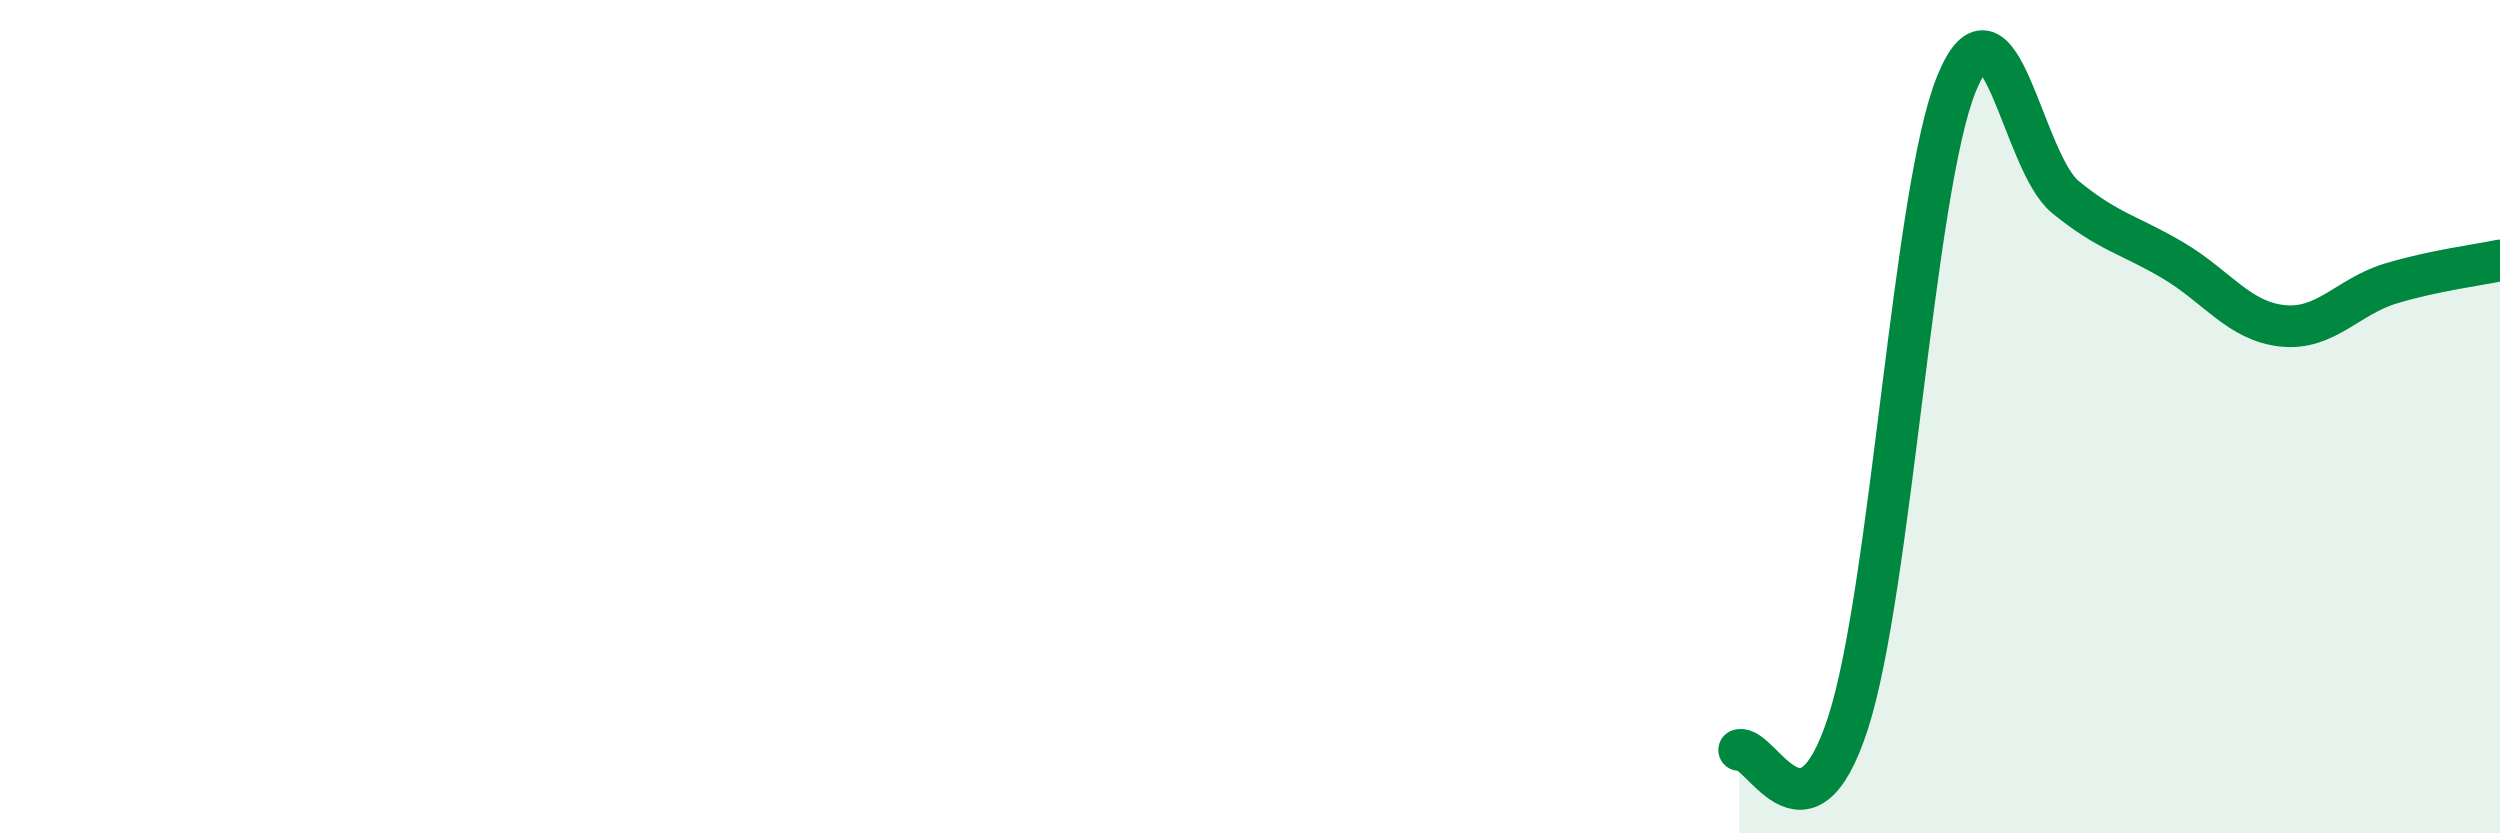
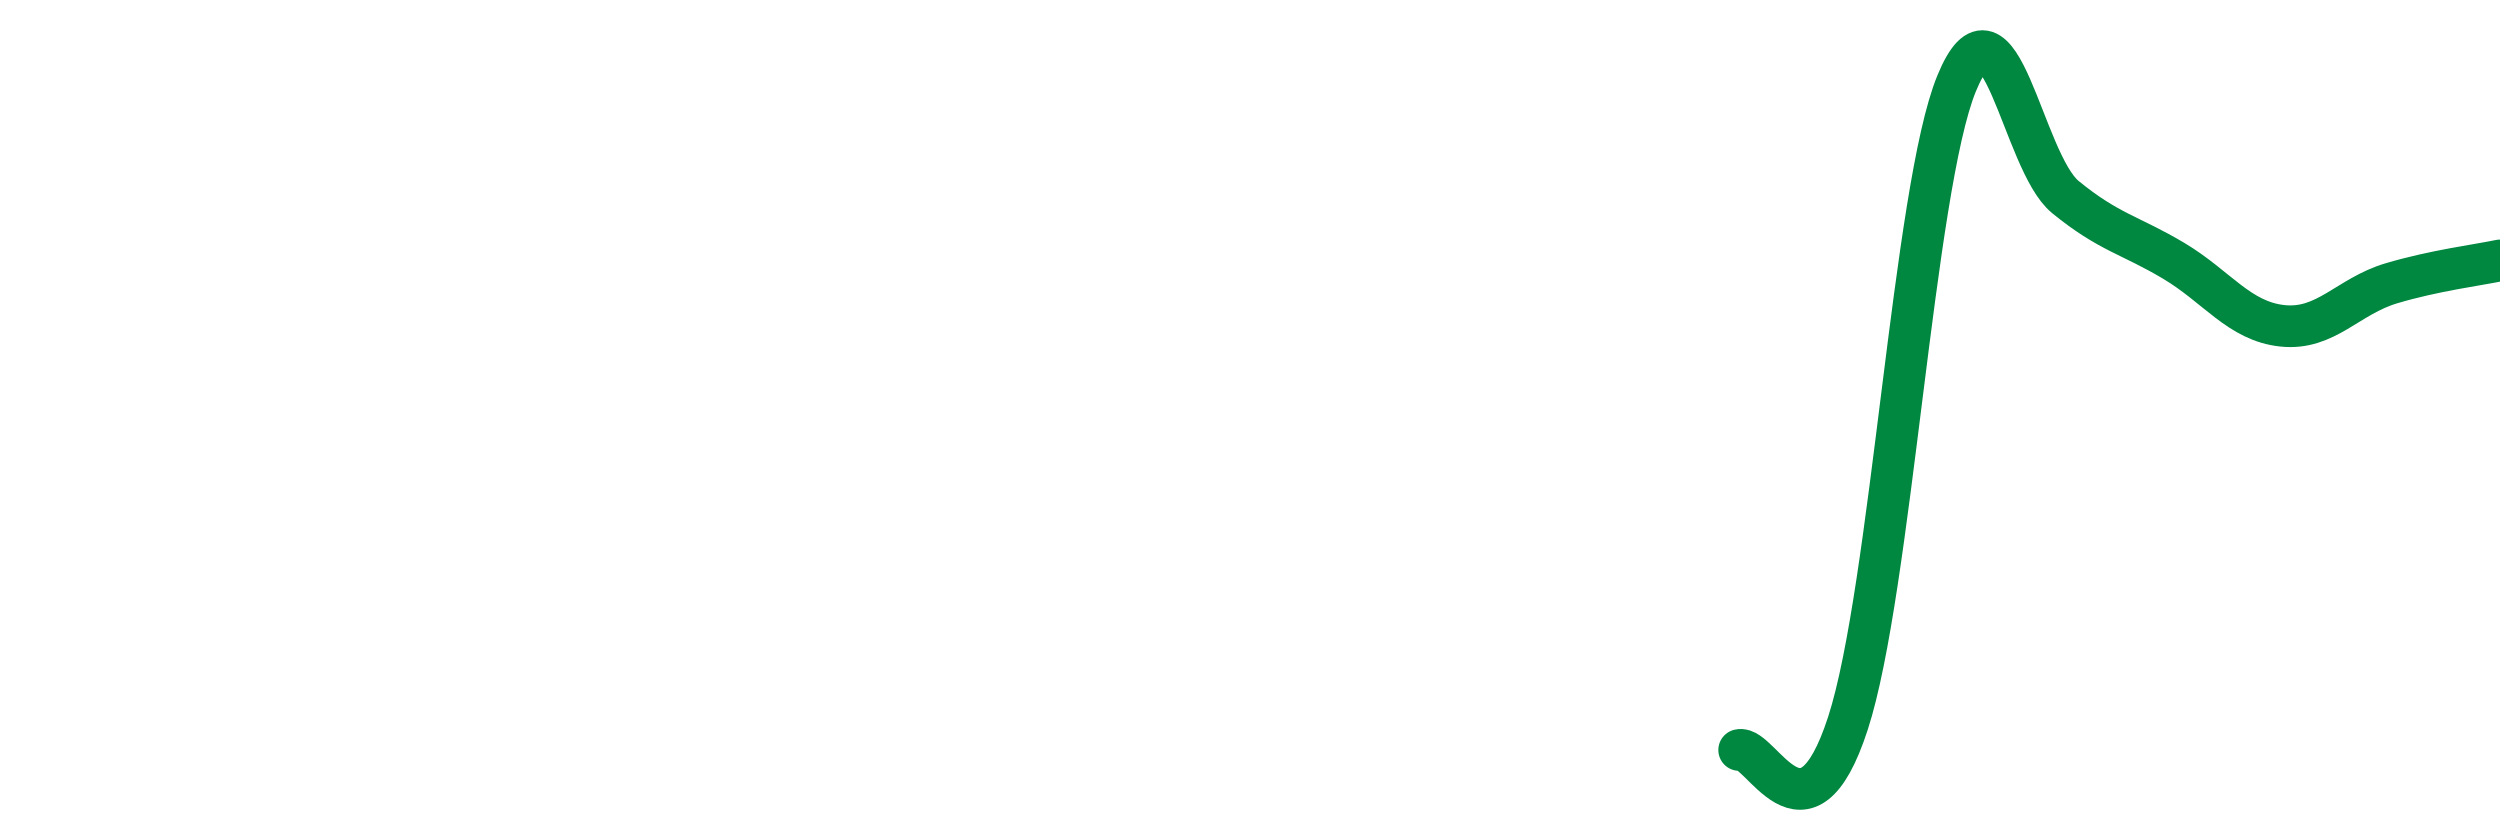
<svg xmlns="http://www.w3.org/2000/svg" width="60" height="20" viewBox="0 0 60 20">
-   <path d="M 41.74,18 C 42.26,17.87 43.31,20.56 44.35,17.36 C 45.39,14.16 45.92,4.53 46.96,2 C 48,-0.53 48.53,3.88 49.57,4.73 C 50.61,5.58 51.13,5.64 52.17,6.26 C 53.21,6.88 53.74,7.71 54.78,7.82 C 55.82,7.93 56.35,7.11 57.39,6.8 C 58.43,6.49 59.48,6.36 60,6.25L60 20L41.74 20Z" fill="#008740" opacity="0.1" stroke-linecap="round" stroke-linejoin="round" />
  <path d="M 41.74,18 C 42.26,17.87 43.31,20.56 44.35,17.36 C 45.39,14.16 45.92,4.53 46.96,2 C 48,-0.53 48.53,3.88 49.57,4.73 C 50.61,5.58 51.13,5.64 52.17,6.26 C 53.21,6.88 53.74,7.71 54.78,7.82 C 55.82,7.93 56.35,7.11 57.39,6.8 C 58.43,6.49 59.48,6.36 60,6.25" stroke="#008740" stroke-width="1" fill="none" stroke-linecap="round" stroke-linejoin="round" />
</svg>